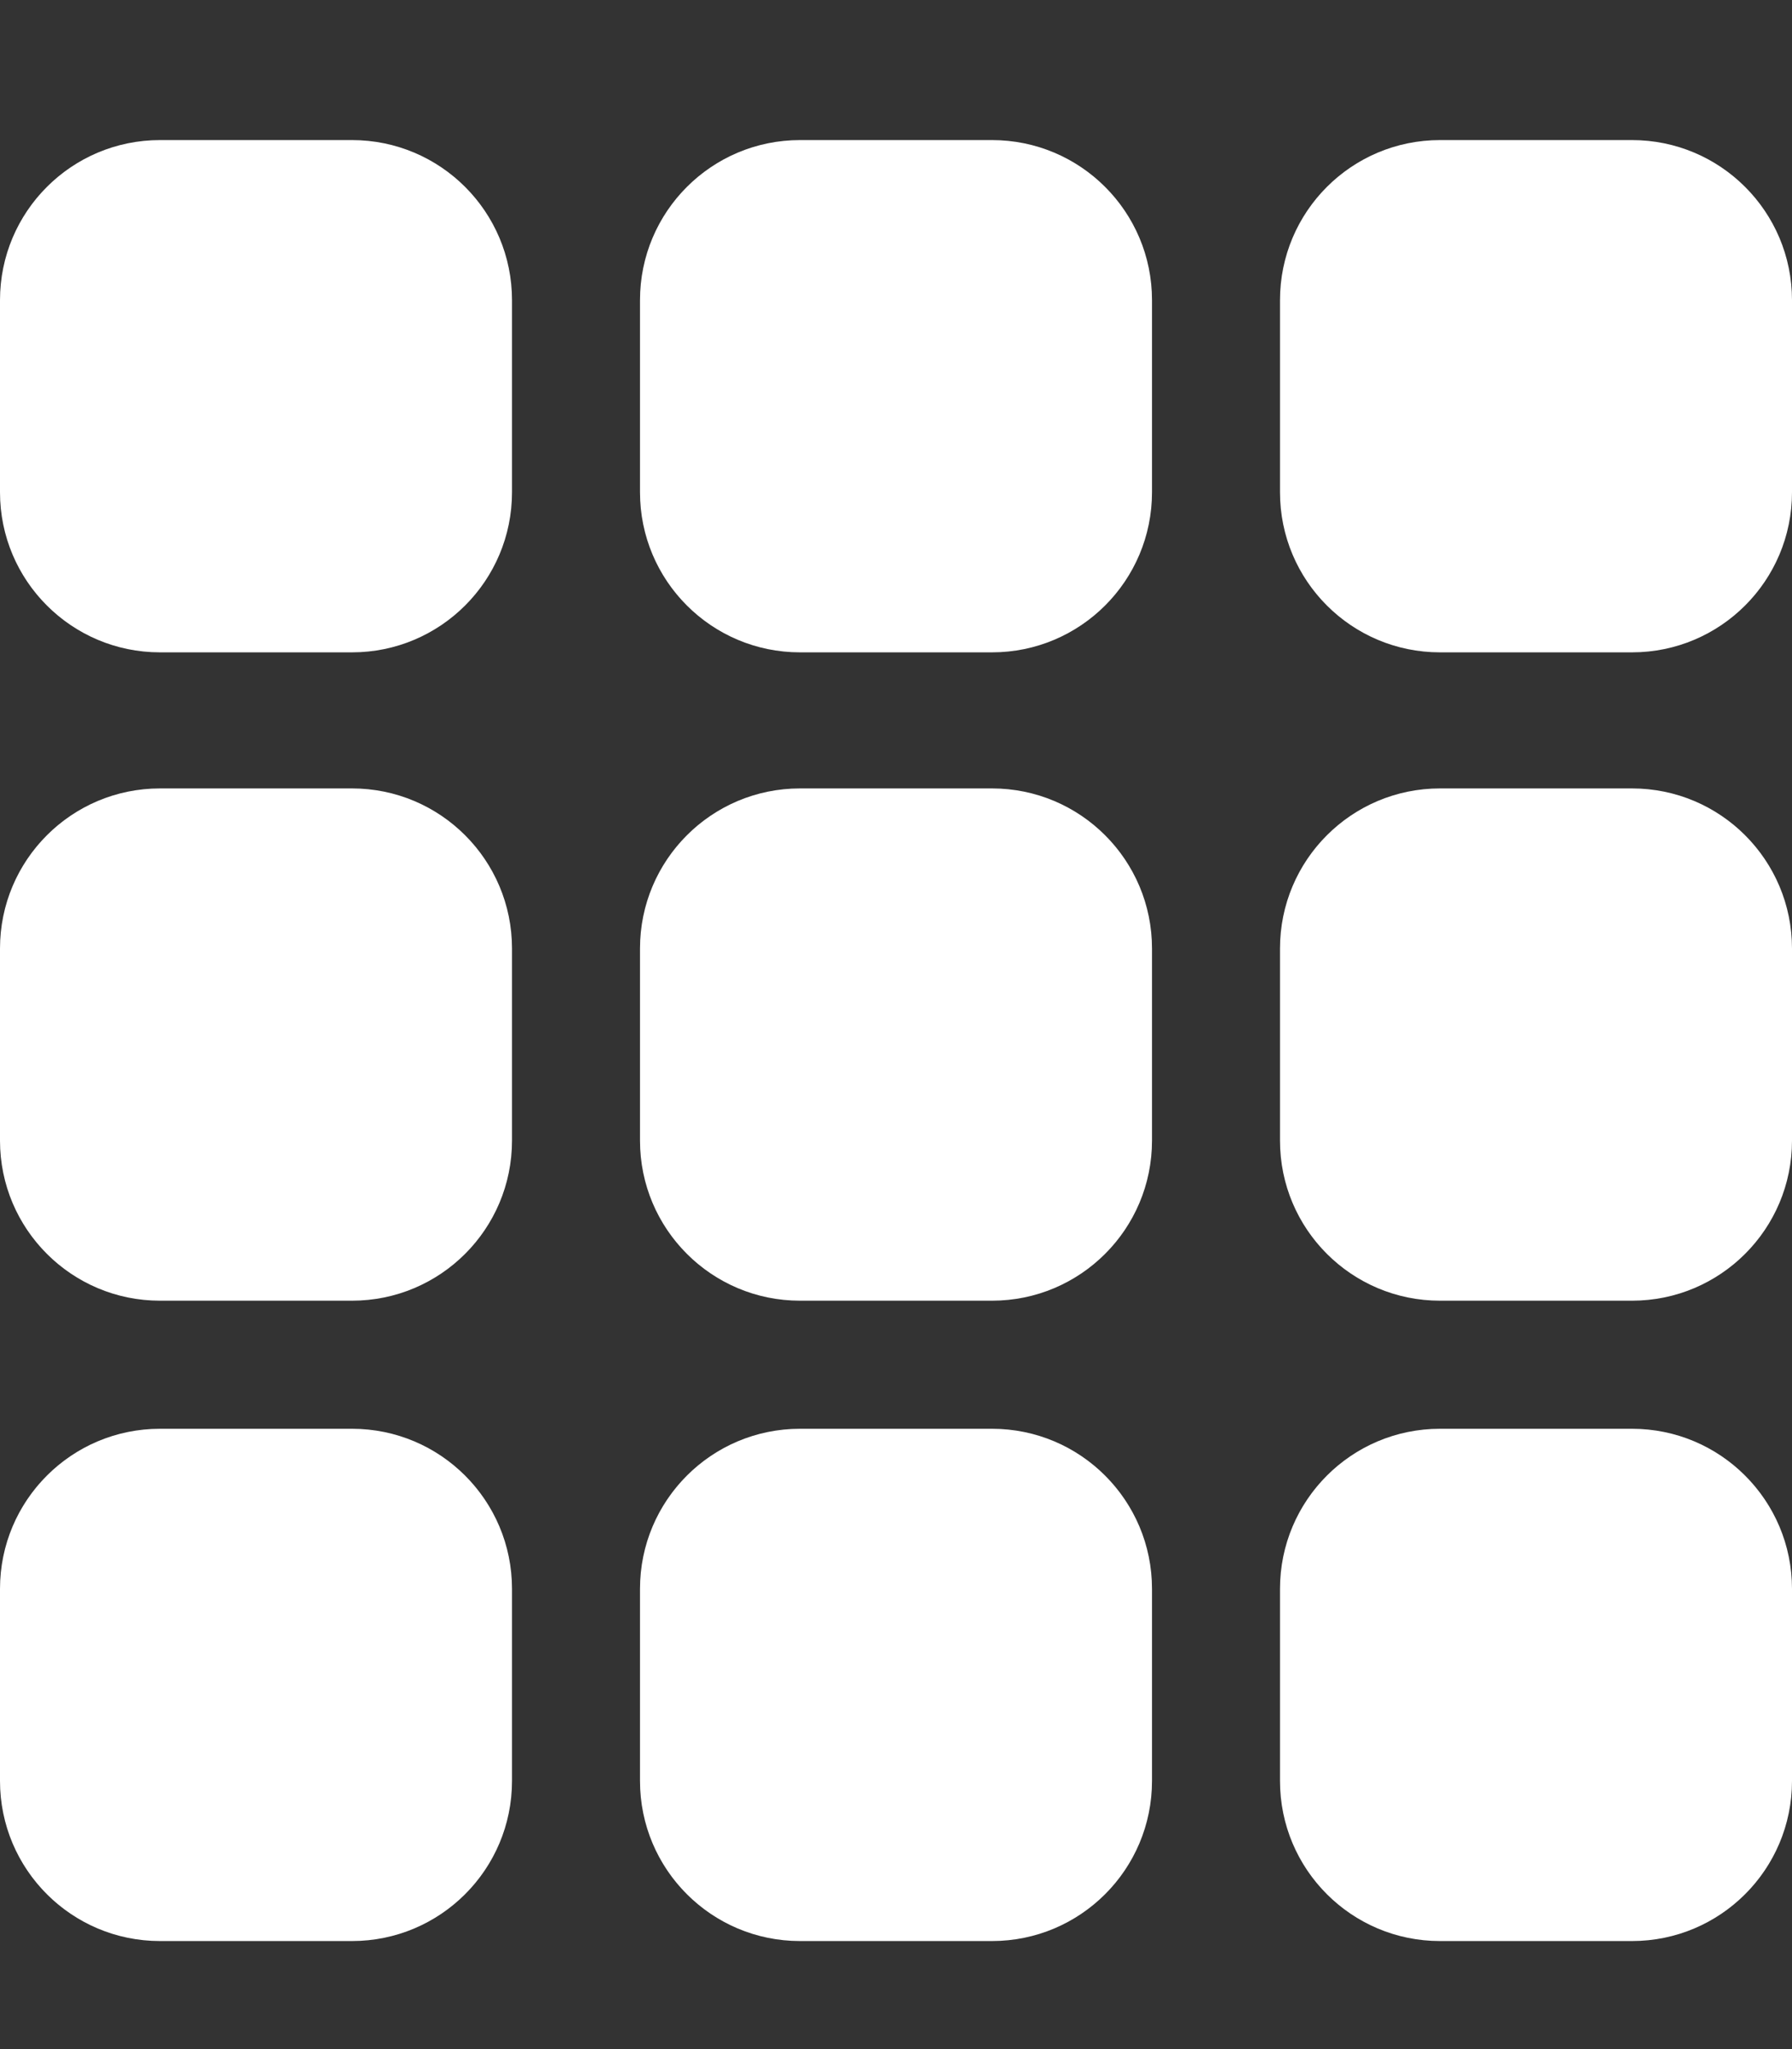
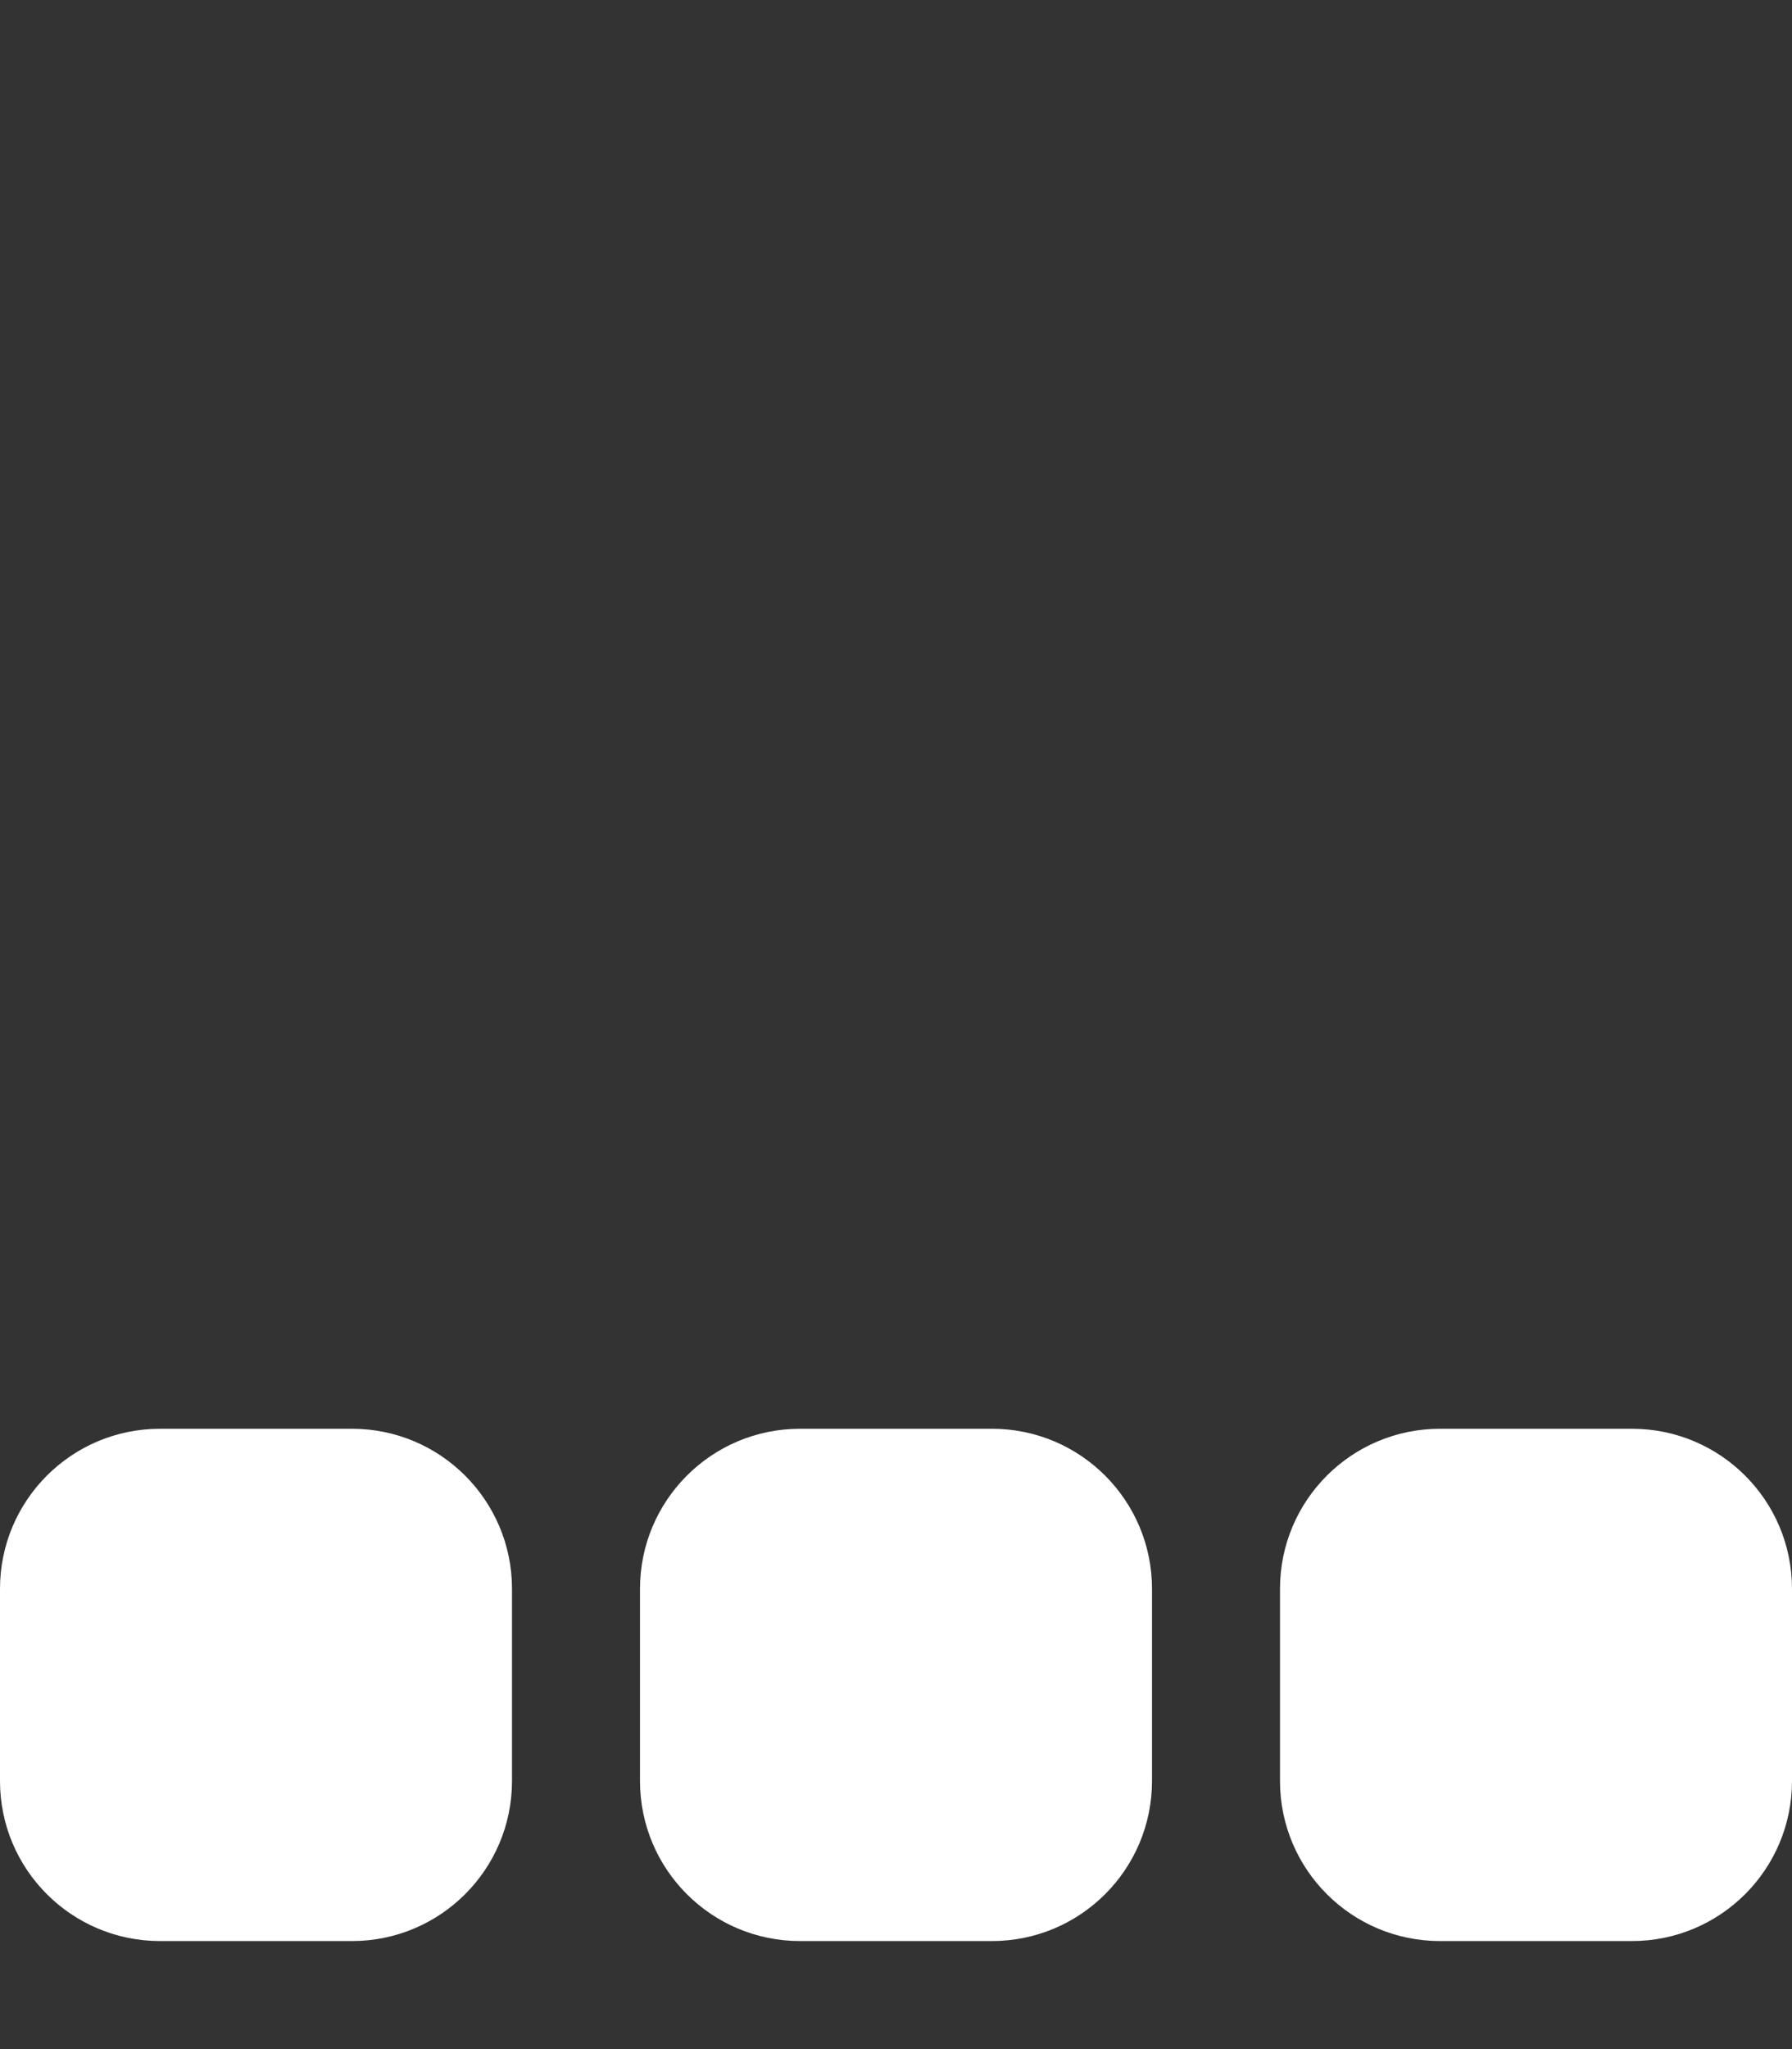
<svg xmlns="http://www.w3.org/2000/svg" version="1.1" id="Layer_1" x="0px" y="0px" viewBox="0 0 448 512" style="enable-background:new 0 0 448 512;" xml:space="preserve">
  <rect x="0" y="0" width="448" height="512" fill="#333333" stroke="none" />
  <style type="text/css">
	.st0{fill:#FFFFFF;}
</style>
-   <path class="st0" d="M128,123c0,22.1-17.9,40-40,40H40c-22.1,0-40-17.9-40-40V75c0-22.1,17.9-40,40-40h48c22.1,0,40,17.9,40,40V123z   M128,285c0,22.1-17.9,40-40,40H40c-22.1,0-40-17.9-40-40v-48c0-22.1,17.9-40,40-40h48c22.1,0,40,17.9,40,40V285z M160,75  c0-22.1,17.9-40,40-40h48c22.1,0,40,17.9,40,40v48c0,22.1-17.9,40-40,40h-48c-22.1,0-40-17.9-40-40V75z M288,285  c0,22.1-17.9,40-40,40h-48c-22.1,0-40-17.9-40-40v-48c0-22.1,17.9-40,40-40h48c22.1,0,40,17.9,40,40V285z M320,75  c0-22.1,17.9-40,40-40h48c22.1,0,40,17.9,40,40v48c0,22.1-17.9,40-40,40h-48c-22.1,0-40-17.9-40-40V75z M448,285  c0,22.1-17.9,40-40,40h-48c-22.1,0-40-17.9-40-40v-48c0-22.1,17.9-40,40-40h48c22.1,0,40,17.9,40,40V285z" />
  <path class="st0" d="M128,445c0,22.1-17.9,40-40,40H40c-22.1,0-40-17.9-40-40v-48c0-22.1,17.9-40,40-40h48c22.1,0,40,17.9,40,40V445  z M160,397c0-22.1,17.9-40,40-40h48c22.1,0,40,17.9,40,40v48c0,22.1-17.9,40-40,40h-48c-22.1,0-40-17.9-40-40V397z M320,397  c0-22.1,17.9-40,40-40h48c22.1,0,40,17.9,40,40v48c0,22.1-17.9,40-40,40h-48c-22.1,0-40-17.9-40-40V397z" />
</svg>